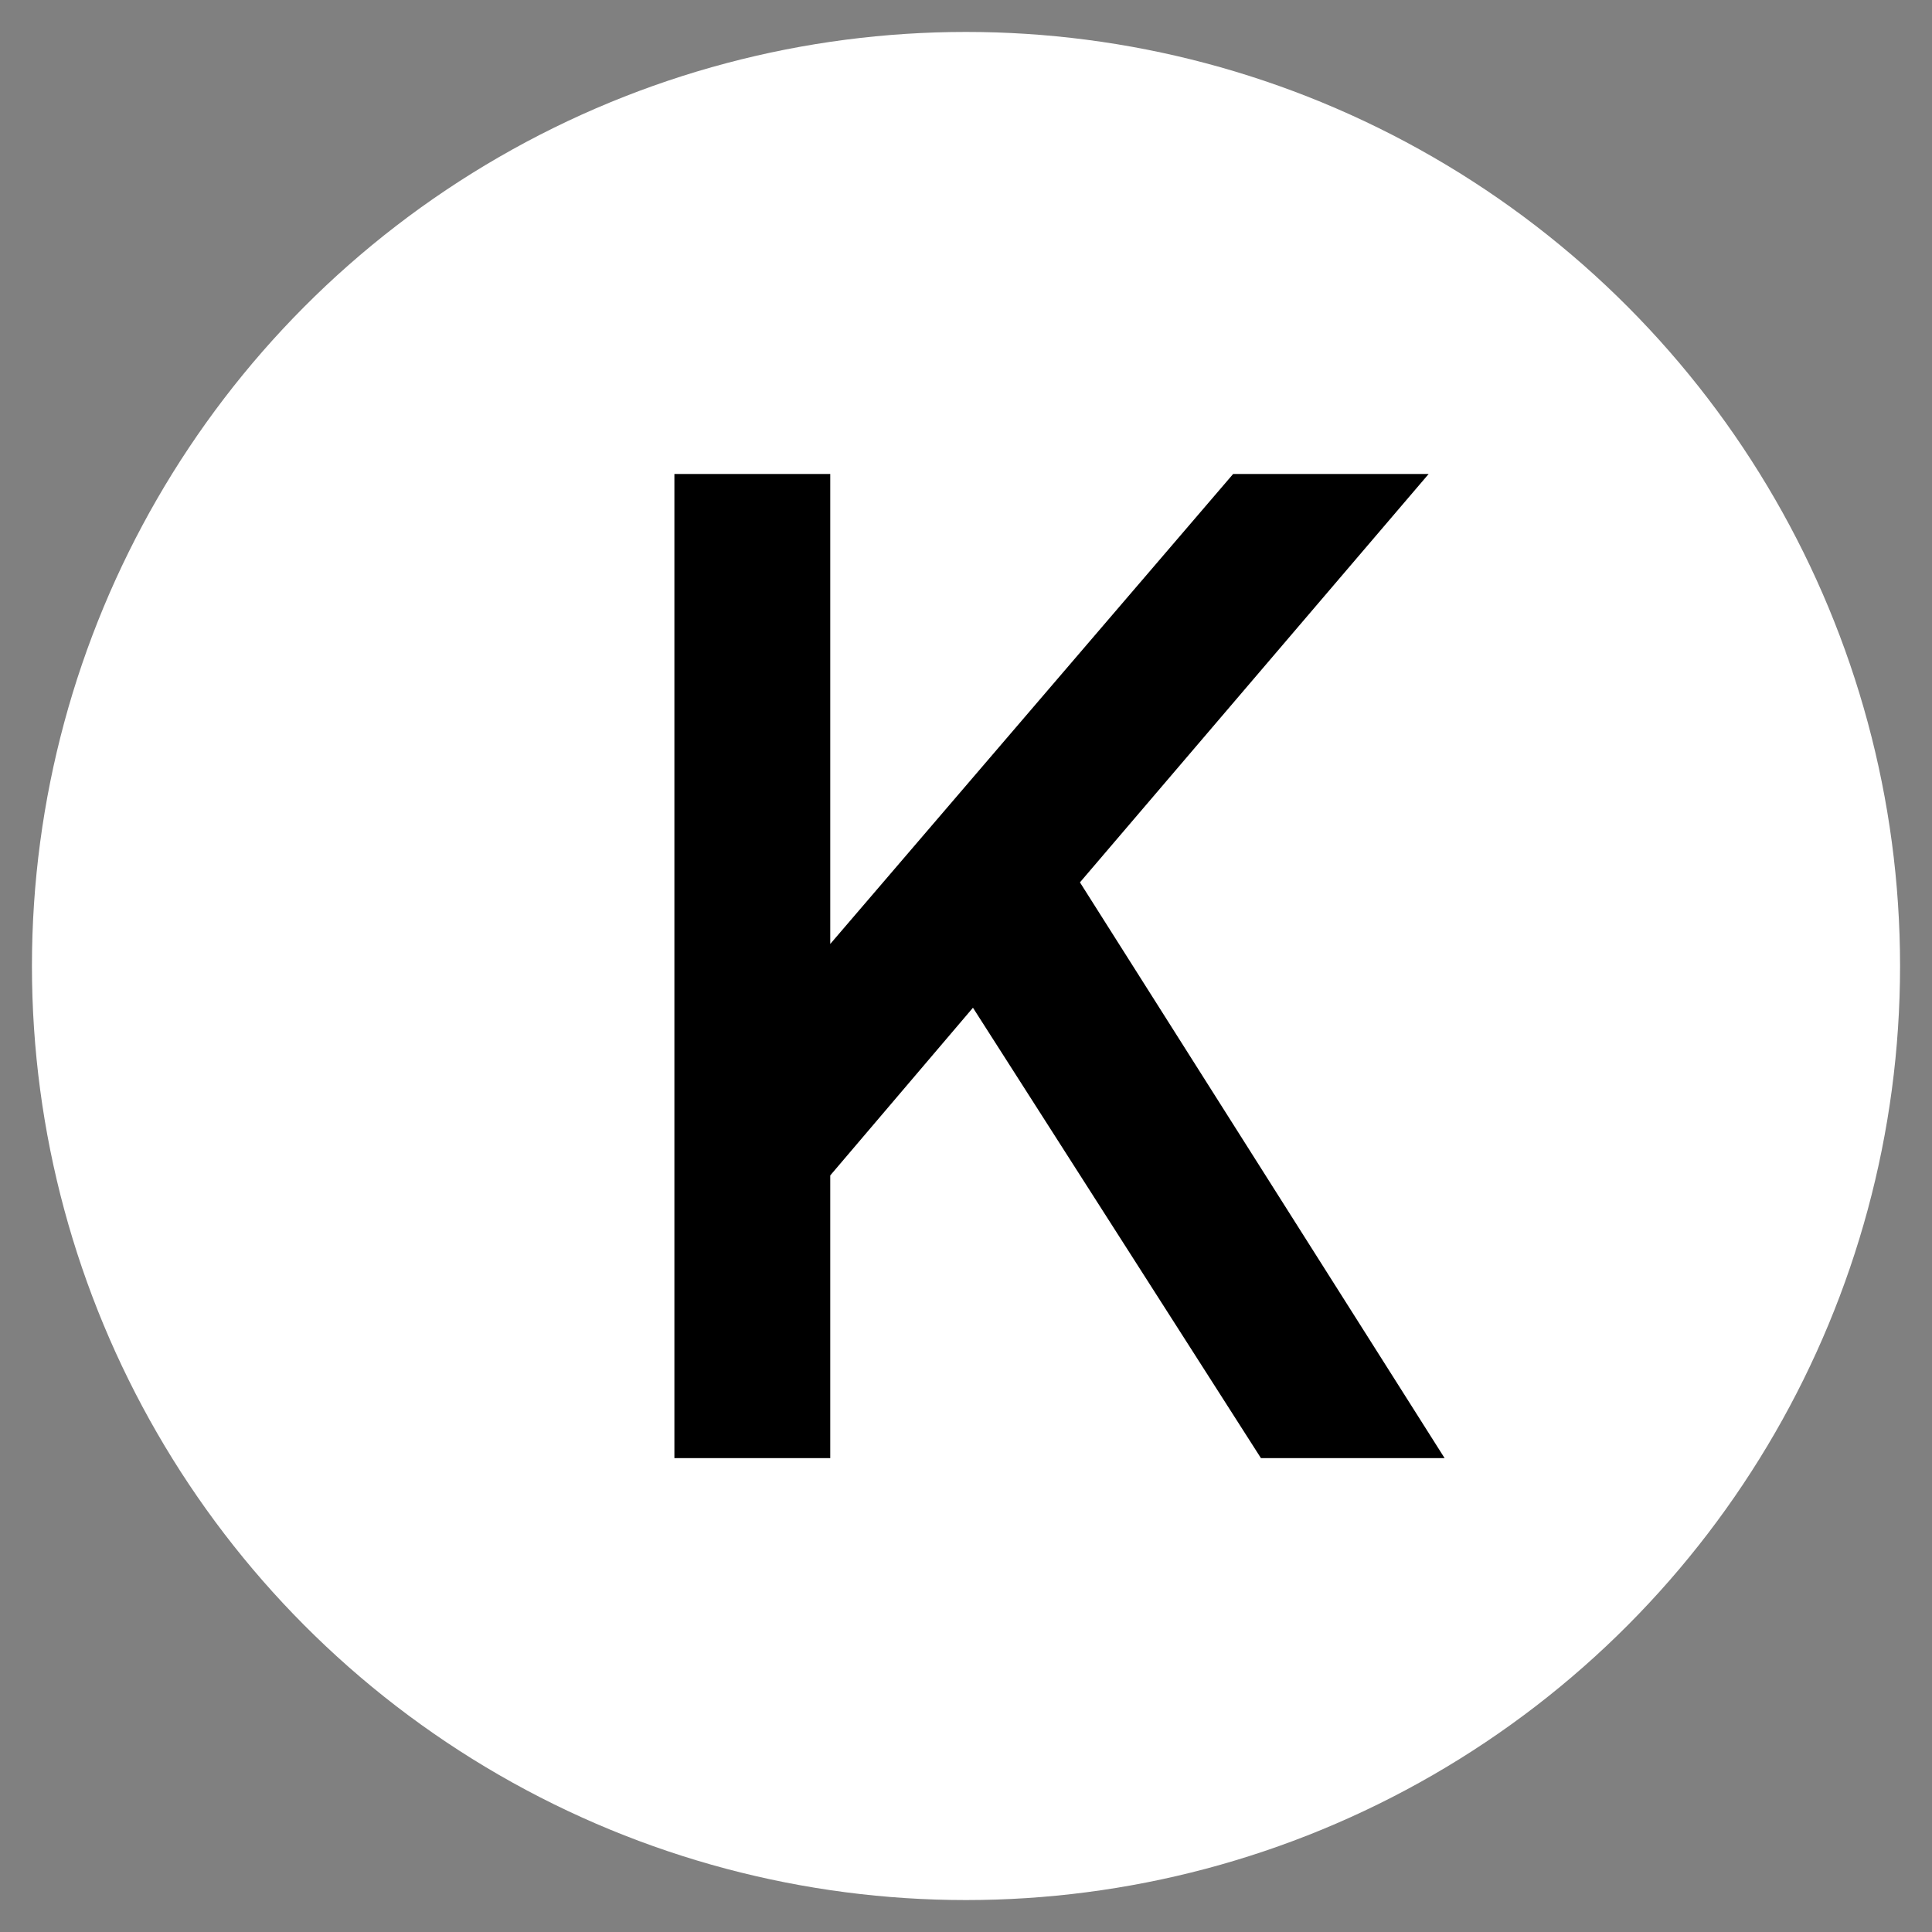
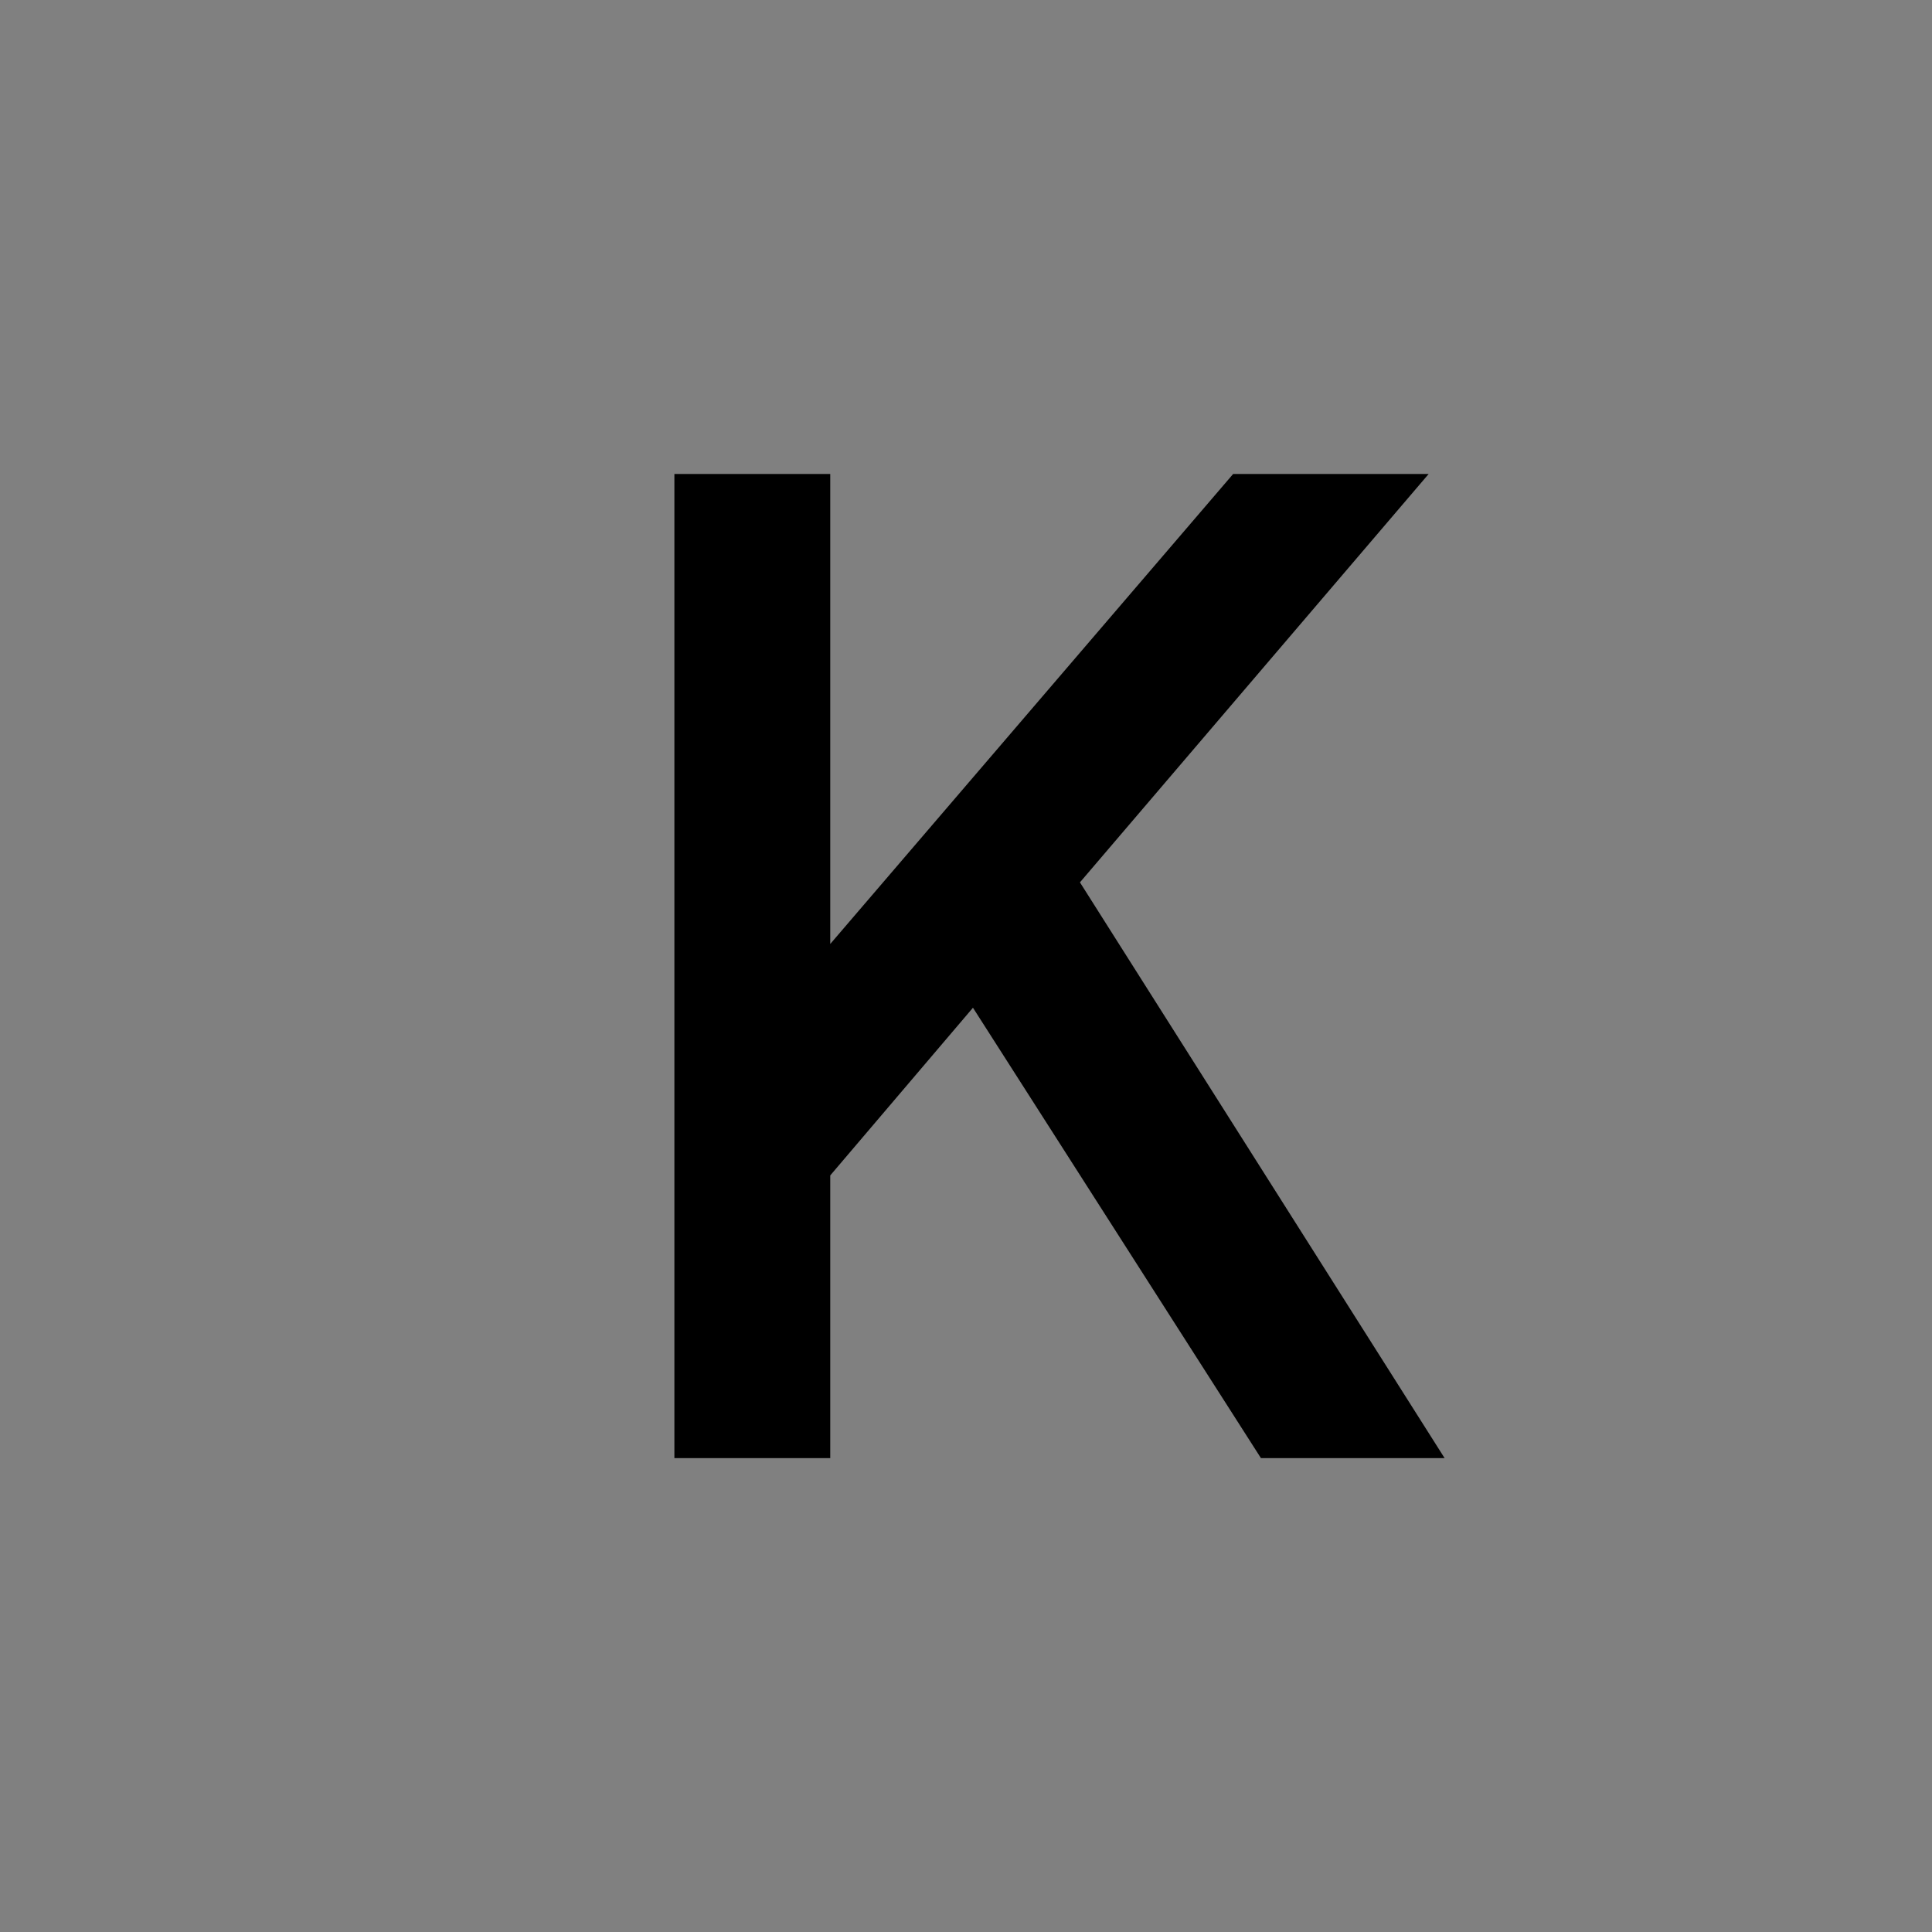
<svg xmlns="http://www.w3.org/2000/svg" id="Layer_1" version="1.1" viewBox="0 0 150 150">
  <rect x="0" y="0" width="150" height="150" fill="#808080" stroke="none" />
  <defs>
    <style>
      .st0 {
        fill: #fff;
      }
    </style>
  </defs>
-   <circle class="st0" cx="75" cy="75" r="72.52" />
  <path d="M52.36,113.2V36.8h12.1v41.43l-3.18-1.23,34.46-40.2h15.18l-30.56,35.79.62-8.61,31.18,49.23h-14.26l-22.36-34.97-11.08,13.02v21.95h-12.1Z" />
</svg>